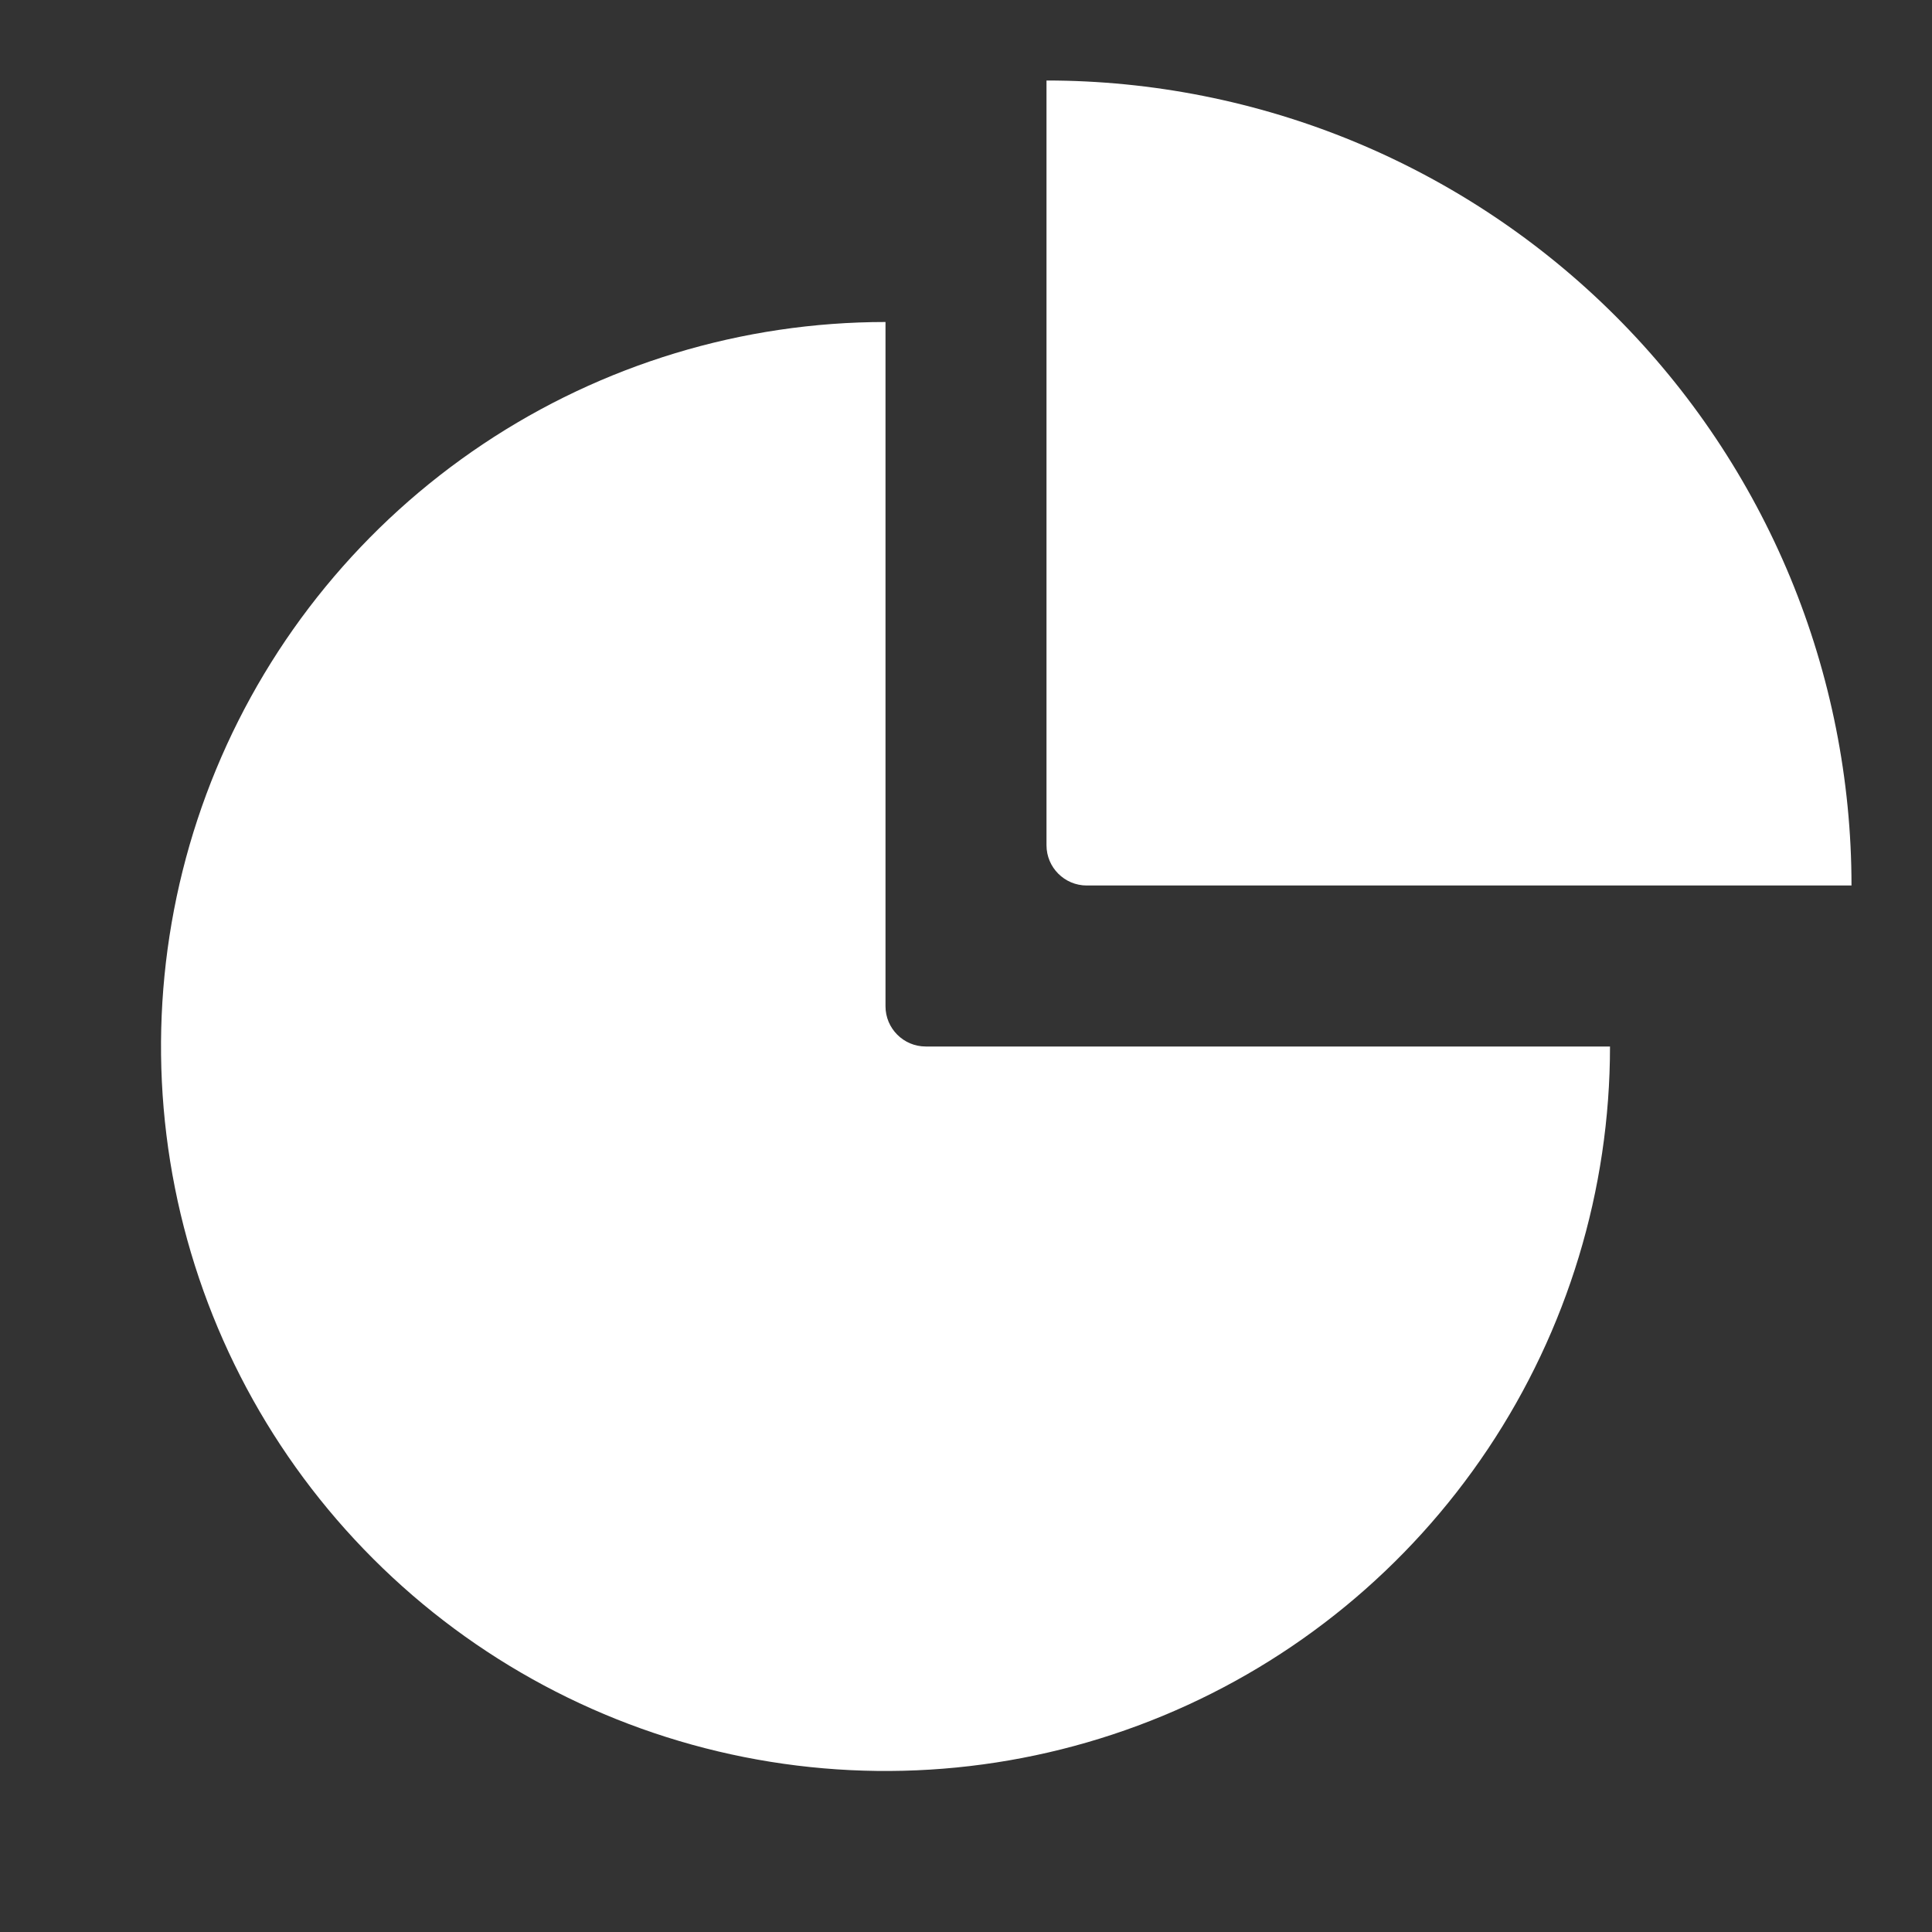
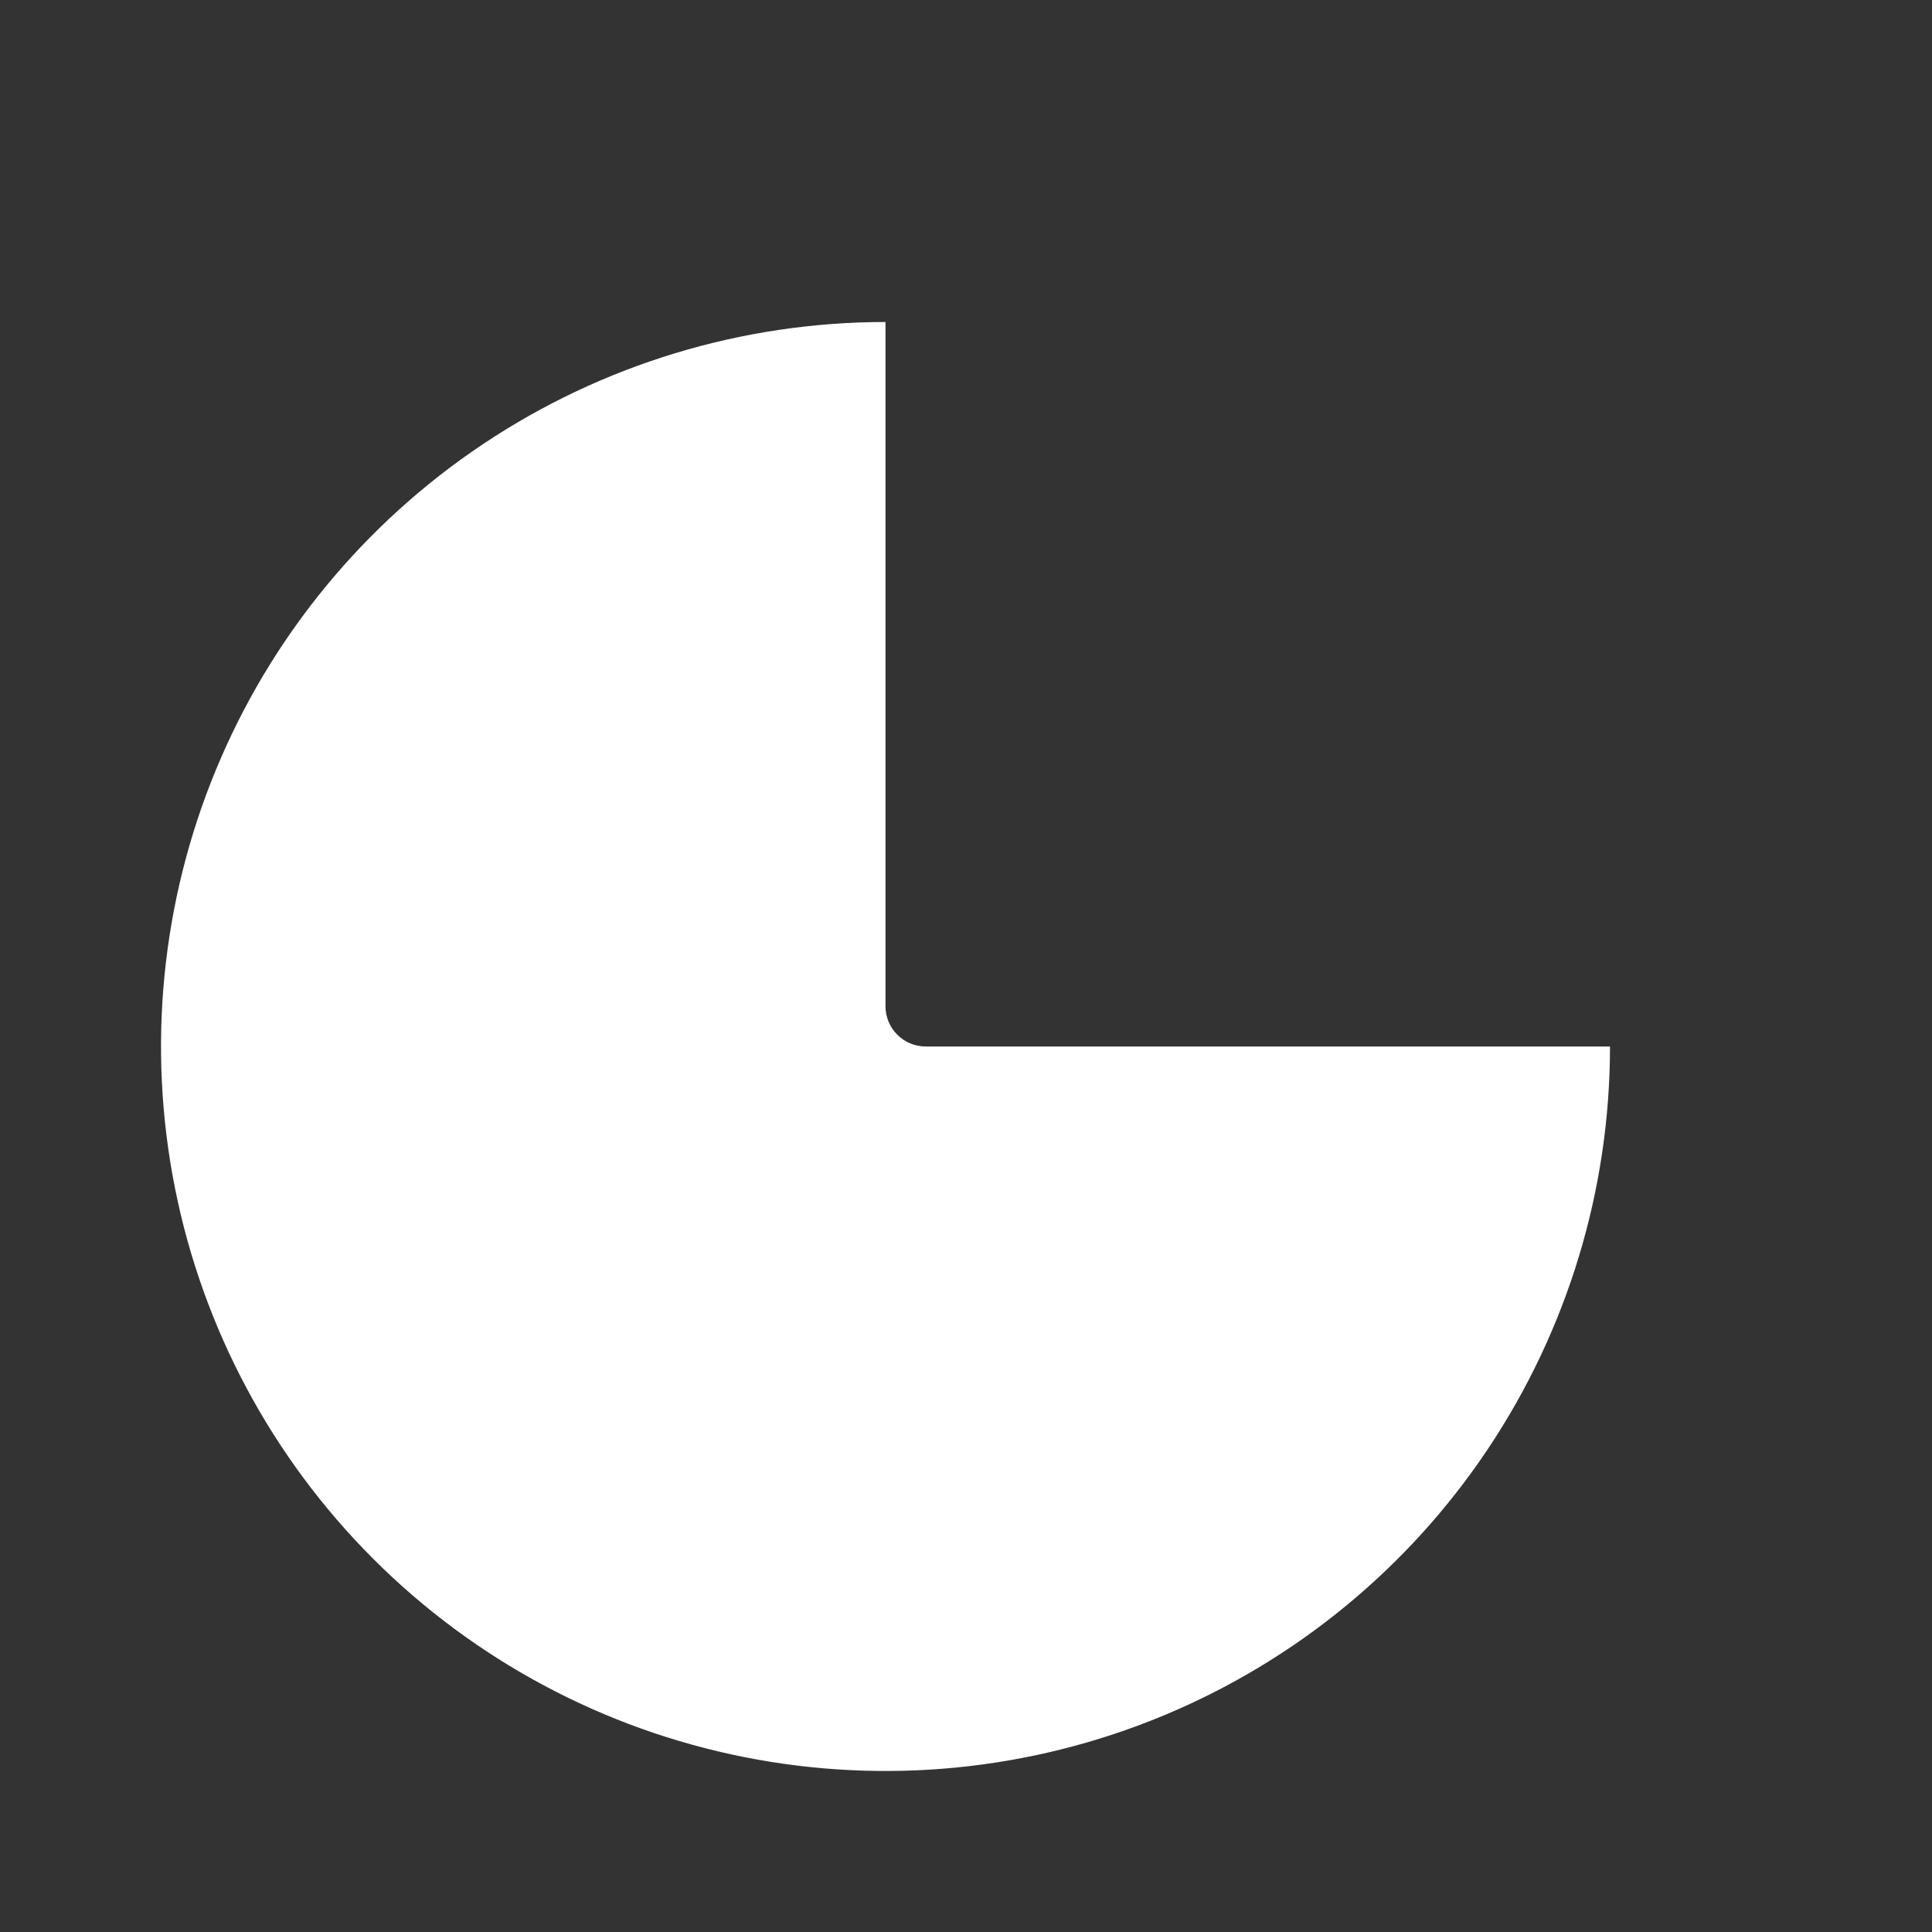
<svg xmlns="http://www.w3.org/2000/svg" width="24" height="24" viewBox="0 0 24 24" fill="none">
  <rect x="0" y="0" width="24" height="24" fill="#333333" stroke="none" />
  <path d="M11 4C9.22 4 7.48 4.528 6 5.517C4.52 6.506 3.366 7.911 2.685 9.556C2.004 11.2 1.826 13.01 2.173 14.756C2.52 16.502 3.377 18.105 4.636 19.364C5.895 20.623 7.498 21.48 9.244 21.827C10.99 22.174 12.8 21.996 14.444 21.315C16.089 20.634 17.494 19.48 18.483 18C19.472 16.52 20 14.78 20 13H11.5C11.224 13 11 12.776 11 12.5V4Z" fill="#FFFFFF" />
-   <path d="M23 11C23 9.687 22.741 8.386 22.239 7.173C21.736 5.96 21 4.858 20.071 3.929C19.142 3 18.04 2.264 16.827 1.761C15.614 1.259 14.313 1 13 1V10.5C13 10.776 13.224 11 13.5 11H23Z" fill="#FFFFFF" />
</svg>